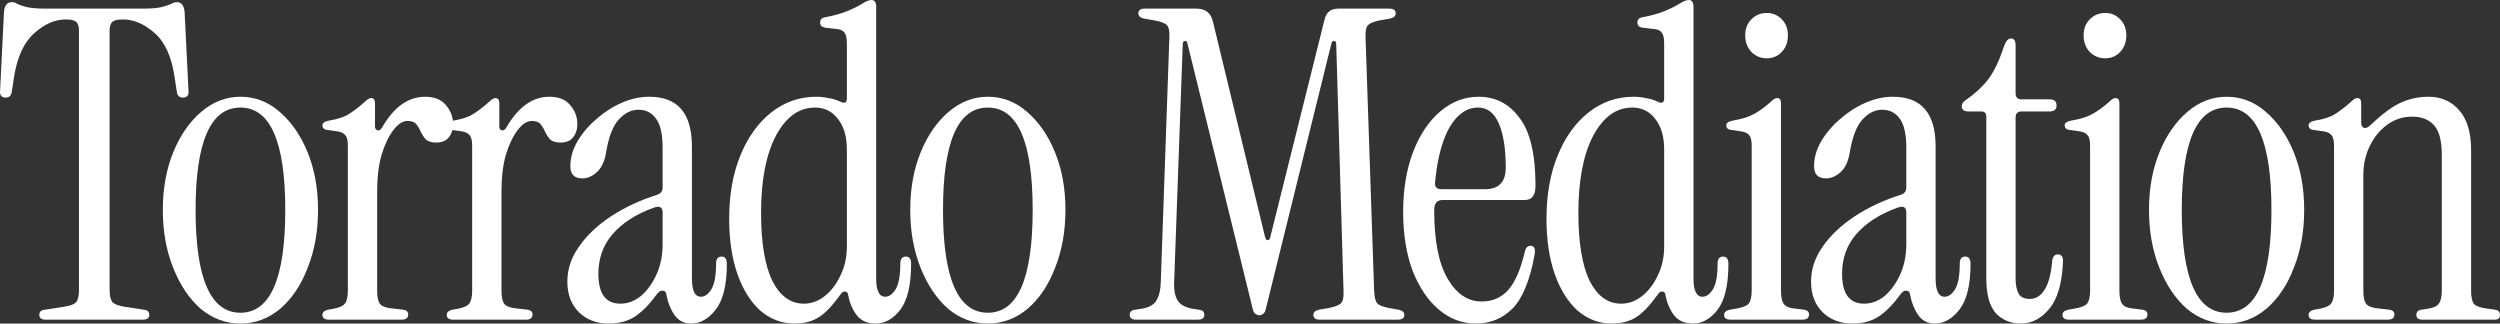
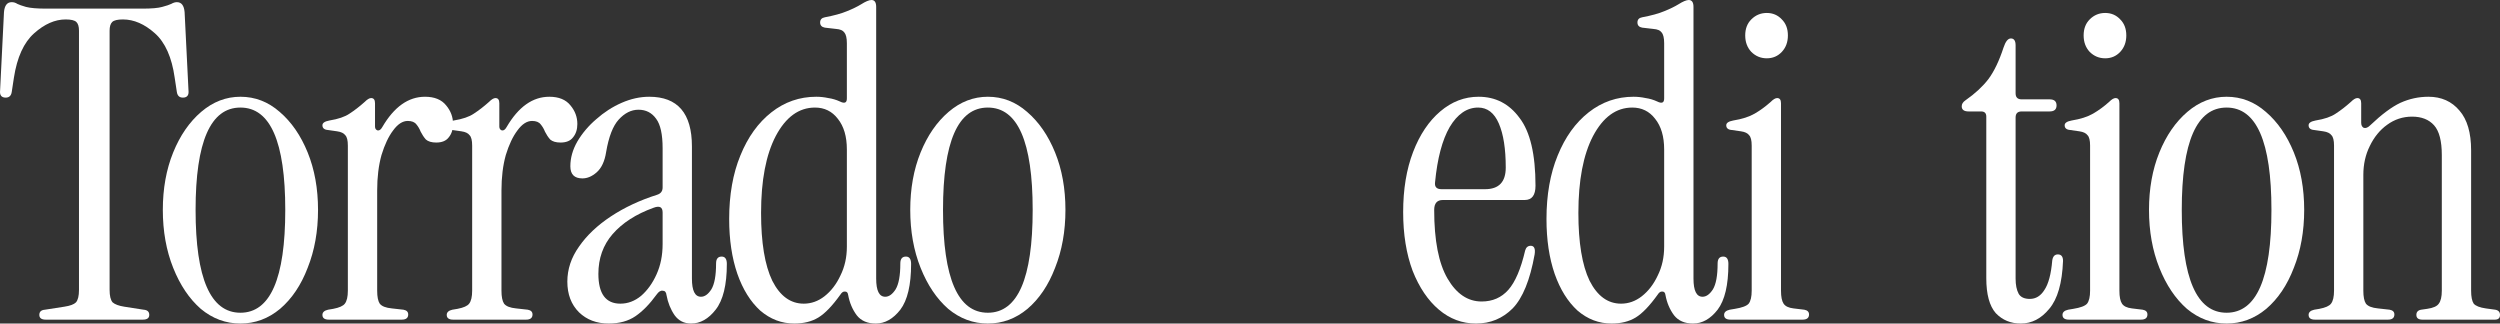
<svg xmlns="http://www.w3.org/2000/svg" width="170" height="22" viewBox="0 0 170 22" fill="none">
  <rect x="0" y="0" width="170" height="22" fill="#333333" stroke="none" />
  <path d="M3.114 21.736C2.821 21.736 2.674 21.628 2.674 21.413C2.674 21.197 2.801 21.08 3.056 21.06L4.375 20.855C4.766 20.796 5.029 20.698 5.166 20.561C5.303 20.404 5.371 20.12 5.371 19.709V2.085C5.371 1.811 5.313 1.615 5.195 1.498C5.078 1.381 4.834 1.322 4.463 1.322C3.74 1.322 3.026 1.635 2.323 2.262C1.619 2.888 1.16 3.897 0.945 5.287L0.798 6.256C0.759 6.511 0.622 6.638 0.388 6.638C0.095 6.638 -0.032 6.472 0.007 6.139L0.271 0.822C0.31 0.372 0.486 0.147 0.798 0.147C0.935 0.147 1.062 0.186 1.179 0.264C1.297 0.323 1.492 0.392 1.766 0.47C2.059 0.548 2.518 0.587 3.143 0.587H9.681C10.306 0.587 10.755 0.548 11.029 0.47C11.322 0.392 11.527 0.323 11.645 0.264C11.781 0.186 11.908 0.147 12.026 0.147C12.338 0.147 12.514 0.372 12.553 0.822L12.817 6.139C12.856 6.472 12.729 6.638 12.436 6.638C12.201 6.638 12.065 6.511 12.026 6.256L11.879 5.287C11.684 3.897 11.234 2.888 10.531 2.262C9.827 1.635 9.104 1.322 8.361 1.322C7.99 1.322 7.746 1.381 7.629 1.498C7.511 1.615 7.453 1.811 7.453 2.085V19.709C7.453 20.12 7.521 20.404 7.658 20.561C7.814 20.698 8.078 20.796 8.449 20.855L9.768 21.06C10.023 21.08 10.15 21.197 10.15 21.413C10.15 21.628 10.003 21.736 9.71 21.736H3.114Z" fill="white" />
  <path d="M16.349 22C15.352 22 14.453 21.667 13.652 21.001C12.87 20.316 12.245 19.386 11.776 18.211C11.307 17.036 11.072 15.724 11.072 14.275C11.072 12.826 11.307 11.524 11.776 10.368C12.245 9.213 12.88 8.293 13.681 7.607C14.483 6.922 15.372 6.579 16.349 6.579C17.346 6.579 18.235 6.922 19.017 7.607C19.818 8.293 20.453 9.213 20.922 10.368C21.391 11.524 21.626 12.826 21.626 14.275C21.626 15.724 21.391 17.036 20.922 18.211C20.473 19.386 19.847 20.316 19.046 21.001C18.245 21.667 17.346 22 16.349 22ZM16.349 21.266C18.381 21.266 19.398 18.936 19.398 14.275C19.398 9.634 18.381 7.314 16.349 7.314C14.317 7.314 13.3 9.634 13.3 14.275C13.3 18.936 14.317 21.266 16.349 21.266Z" fill="white" />
  <path d="M25.999 8.636C26.801 7.265 27.768 6.579 28.901 6.579C29.546 6.579 30.025 6.775 30.338 7.167C30.651 7.539 30.807 7.96 30.807 8.43C30.807 8.802 30.709 9.105 30.514 9.34C30.338 9.575 30.054 9.693 29.664 9.693C29.351 9.693 29.116 9.624 28.96 9.487C28.823 9.331 28.706 9.154 28.608 8.959C28.53 8.763 28.432 8.596 28.315 8.459C28.198 8.303 28.002 8.224 27.729 8.224C27.377 8.224 27.045 8.44 26.732 8.87C26.419 9.282 26.156 9.84 25.941 10.545C25.745 11.25 25.648 12.053 25.648 12.953V19.768C25.648 20.179 25.706 20.473 25.823 20.649C25.96 20.825 26.234 20.933 26.644 20.972L27.436 21.06C27.651 21.099 27.758 21.207 27.758 21.383C27.758 21.618 27.612 21.736 27.318 21.736H22.364C22.071 21.736 21.925 21.628 21.925 21.413C21.925 21.236 22.052 21.119 22.306 21.06L22.657 21.001C23.068 20.923 23.332 20.805 23.449 20.649C23.586 20.473 23.654 20.179 23.654 19.768V9.899C23.654 9.546 23.596 9.311 23.478 9.194C23.381 9.057 23.195 8.968 22.921 8.929L22.306 8.841C22.052 8.822 21.925 8.714 21.925 8.518C21.925 8.361 22.081 8.254 22.394 8.195C23 8.097 23.459 7.94 23.771 7.725C24.104 7.51 24.446 7.245 24.797 6.932C24.973 6.756 25.12 6.668 25.237 6.668C25.413 6.668 25.501 6.785 25.501 7.02V8.606C25.501 8.743 25.56 8.831 25.677 8.87C25.794 8.89 25.902 8.812 25.999 8.636Z" fill="white" />
  <path d="M34.452 8.636C35.254 7.265 36.221 6.579 37.354 6.579C37.999 6.579 38.478 6.775 38.791 7.167C39.103 7.539 39.26 7.96 39.26 8.43C39.26 8.802 39.162 9.105 38.967 9.34C38.791 9.575 38.507 9.693 38.117 9.693C37.804 9.693 37.569 9.624 37.413 9.487C37.276 9.331 37.159 9.154 37.061 8.959C36.983 8.763 36.885 8.596 36.768 8.459C36.651 8.303 36.455 8.224 36.182 8.224C35.83 8.224 35.498 8.44 35.185 8.87C34.873 9.282 34.609 9.84 34.394 10.545C34.198 11.25 34.1 12.053 34.1 12.953V19.768C34.1 20.179 34.159 20.473 34.276 20.649C34.413 20.825 34.687 20.933 35.097 20.972L35.889 21.06C36.104 21.099 36.211 21.207 36.211 21.383C36.211 21.618 36.065 21.736 35.771 21.736H30.817C30.524 21.736 30.378 21.628 30.378 21.413C30.378 21.236 30.505 21.119 30.759 21.06L31.11 21.001C31.521 20.923 31.785 20.805 31.902 20.649C32.039 20.473 32.107 20.179 32.107 19.768V9.899C32.107 9.546 32.048 9.311 31.931 9.194C31.834 9.057 31.648 8.968 31.374 8.929L30.759 8.841C30.505 8.822 30.378 8.714 30.378 8.518C30.378 8.361 30.534 8.254 30.847 8.195C31.453 8.097 31.912 7.94 32.224 7.725C32.557 7.51 32.899 7.245 33.25 6.932C33.426 6.756 33.573 6.668 33.69 6.668C33.866 6.668 33.954 6.785 33.954 7.02V8.606C33.954 8.743 34.013 8.831 34.13 8.87C34.247 8.89 34.355 8.812 34.452 8.636Z" fill="white" />
  <path d="M41.393 22C40.572 22 39.898 21.745 39.371 21.236C38.843 20.708 38.579 20.012 38.579 19.151C38.579 18.309 38.843 17.516 39.371 16.772C39.898 16.008 40.621 15.323 41.54 14.716C42.458 14.109 43.504 13.619 44.676 13.247C44.931 13.169 45.058 13.002 45.058 12.748V10.075C45.058 9.135 44.911 8.469 44.618 8.077C44.325 7.666 43.924 7.461 43.416 7.461C42.927 7.461 42.478 7.686 42.068 8.136C41.677 8.567 41.393 9.301 41.217 10.339C41.12 10.966 40.905 11.426 40.572 11.72C40.26 11.994 39.937 12.131 39.605 12.131C39.058 12.131 38.784 11.857 38.784 11.308C38.784 10.741 38.941 10.182 39.253 9.634C39.586 9.066 40.016 8.557 40.543 8.107C41.071 7.637 41.647 7.265 42.273 6.991C42.898 6.717 43.523 6.579 44.149 6.579C46.084 6.579 47.051 7.705 47.051 9.957V18.945C47.051 19.768 47.256 20.179 47.666 20.179C47.921 20.179 48.155 20.012 48.37 19.68C48.585 19.327 48.693 18.74 48.693 17.917C48.693 17.604 48.819 17.447 49.074 17.447C49.308 17.447 49.425 17.614 49.425 17.947C49.425 19.376 49.171 20.414 48.663 21.06C48.175 21.687 47.618 22 46.992 22C46.523 22 46.152 21.814 45.878 21.442C45.605 21.05 45.419 20.59 45.321 20.061C45.302 19.866 45.214 19.768 45.058 19.768C44.921 19.748 44.784 19.836 44.647 20.032C44.178 20.678 43.699 21.168 43.211 21.501C42.722 21.834 42.116 22 41.393 22ZM42.185 20.649C42.693 20.649 43.162 20.473 43.592 20.12C44.022 19.748 44.374 19.259 44.647 18.651C44.921 18.044 45.058 17.359 45.058 16.596V14.451C45.058 14.079 44.852 13.972 44.442 14.128C43.25 14.559 42.322 15.156 41.657 15.92C41.012 16.664 40.69 17.565 40.69 18.622C40.69 19.973 41.188 20.649 42.185 20.649Z" fill="white" />
  <path d="M54.011 22C53.151 22 52.379 21.706 51.695 21.119C51.03 20.512 50.512 19.68 50.141 18.622C49.77 17.545 49.584 16.302 49.584 14.892C49.584 13.247 49.838 11.808 50.346 10.574C50.854 9.321 51.558 8.342 52.457 7.637C53.356 6.932 54.372 6.579 55.505 6.579C55.779 6.579 56.053 6.609 56.326 6.668C56.6 6.707 56.864 6.785 57.118 6.903C57.431 7.059 57.587 6.991 57.587 6.697V2.937C57.587 2.585 57.528 2.34 57.411 2.203C57.313 2.066 57.127 1.988 56.854 1.968L56.092 1.88C55.877 1.841 55.769 1.723 55.769 1.527C55.769 1.332 55.877 1.214 56.092 1.175C56.717 1.057 57.215 0.92 57.587 0.764C57.978 0.607 58.3 0.45 58.554 0.294C58.867 0.098 59.101 0 59.258 0C59.473 0 59.58 0.157 59.58 0.47V18.945C59.58 19.768 59.785 20.179 60.196 20.179C60.45 20.179 60.684 20.012 60.899 19.68C61.114 19.327 61.222 18.74 61.222 17.917C61.222 17.604 61.349 17.447 61.603 17.447C61.837 17.447 61.955 17.614 61.955 17.947C61.955 19.376 61.71 20.414 61.222 21.06C60.733 21.687 60.176 22 59.551 22C58.984 22 58.554 21.814 58.261 21.442C57.968 21.05 57.773 20.59 57.675 20.061C57.655 19.905 57.587 19.826 57.469 19.826C57.352 19.807 57.245 19.875 57.147 20.032C56.6 20.796 56.102 21.315 55.652 21.589C55.203 21.863 54.655 22 54.011 22ZM54.655 20.649C55.163 20.649 55.633 20.482 56.062 20.149C56.512 19.797 56.873 19.327 57.147 18.74C57.44 18.152 57.587 17.496 57.587 16.772V10.163C57.587 9.282 57.382 8.587 56.971 8.077C56.58 7.568 56.062 7.314 55.418 7.314C54.323 7.314 53.434 7.96 52.75 9.252C52.086 10.525 51.753 12.268 51.753 14.481C51.753 16.498 52.007 18.035 52.516 19.092C53.043 20.13 53.756 20.649 54.655 20.649Z" fill="white" />
  <path d="M67.173 22C66.177 22 65.278 21.667 64.477 21.001C63.695 20.316 63.069 19.386 62.6 18.211C62.131 17.036 61.897 15.724 61.897 14.275C61.897 12.826 62.131 11.524 62.6 10.368C63.069 9.213 63.705 8.293 64.506 7.607C65.307 6.922 66.196 6.579 67.173 6.579C68.17 6.579 69.059 6.922 69.841 7.607C70.642 8.293 71.277 9.213 71.746 10.368C72.215 11.524 72.45 12.826 72.45 14.275C72.45 15.724 72.215 17.036 71.746 18.211C71.297 19.386 70.672 20.316 69.87 21.001C69.069 21.667 68.17 22 67.173 22ZM67.173 21.266C69.206 21.266 70.222 18.936 70.222 14.275C70.222 9.634 69.206 7.314 67.173 7.314C65.141 7.314 64.125 9.634 64.125 14.275C64.125 18.936 65.141 21.266 67.173 21.266Z" fill="white" />
-   <path d="M85.645 21.442C85.567 21.442 85.479 21.413 85.381 21.354C85.283 21.295 85.215 21.168 85.176 20.972L80.749 2.967C80.73 2.83 80.671 2.771 80.574 2.79C80.476 2.79 80.427 2.859 80.427 2.996L79.841 19.21C79.821 19.758 79.909 20.179 80.105 20.473C80.3 20.747 80.642 20.923 81.131 21.001L81.512 21.06C81.766 21.08 81.893 21.197 81.893 21.413C81.893 21.628 81.746 21.736 81.453 21.736H77.261C76.968 21.736 76.821 21.628 76.821 21.413C76.821 21.197 76.948 21.08 77.203 21.06L77.584 21.001C78.092 20.923 78.434 20.747 78.61 20.473C78.805 20.179 78.912 19.758 78.932 19.21L79.518 2.526C79.538 2.115 79.479 1.841 79.342 1.704C79.206 1.567 78.912 1.459 78.463 1.381L77.789 1.263C77.535 1.204 77.408 1.087 77.408 0.911C77.408 0.695 77.554 0.587 77.847 0.587H81.365C81.971 0.587 82.342 0.881 82.479 1.469L86.026 16.125C86.065 16.263 86.124 16.331 86.202 16.331C86.3 16.331 86.358 16.263 86.378 16.125L90.071 1.322C90.189 0.832 90.501 0.587 91.009 0.587H94.469C94.762 0.587 94.908 0.695 94.908 0.911C94.908 1.087 94.781 1.204 94.527 1.263L93.853 1.381C93.442 1.459 93.169 1.567 93.032 1.704C92.895 1.841 92.837 2.115 92.856 2.526L93.442 19.797C93.462 20.208 93.53 20.482 93.648 20.619C93.765 20.757 94.029 20.864 94.439 20.943L95.113 21.06C95.367 21.119 95.494 21.236 95.494 21.413C95.494 21.628 95.348 21.736 95.055 21.736H89.749C89.456 21.736 89.309 21.628 89.309 21.413C89.309 21.236 89.436 21.119 89.69 21.06L90.365 20.943C90.775 20.864 91.049 20.757 91.185 20.619C91.322 20.482 91.381 20.208 91.361 19.797L90.863 2.996C90.863 2.859 90.814 2.79 90.716 2.79C90.638 2.771 90.579 2.82 90.54 2.937L86.085 20.972C86.046 21.168 85.977 21.295 85.879 21.354C85.801 21.413 85.723 21.442 85.645 21.442Z" fill="white" />
  <path d="M100.369 22C99.43 22 98.59 21.687 97.848 21.06C97.105 20.433 96.509 19.552 96.059 18.417C95.629 17.261 95.415 15.93 95.415 14.422C95.415 12.875 95.639 11.514 96.089 10.339C96.538 9.164 97.154 8.244 97.936 7.578C98.717 6.912 99.587 6.579 100.544 6.579C101.698 6.579 102.626 7.059 103.329 8.019C104.052 8.959 104.414 10.496 104.414 12.63C104.414 13.276 104.17 13.6 103.681 13.6H98.111C97.721 13.6 97.525 13.825 97.525 14.275C97.525 16.351 97.828 17.907 98.434 18.945C99.04 19.983 99.812 20.502 100.75 20.502C101.492 20.502 102.098 20.238 102.567 19.709C103.036 19.18 103.417 18.289 103.71 17.036C103.769 16.821 103.896 16.713 104.091 16.713C104.326 16.713 104.414 16.909 104.355 17.3C104.043 19.043 103.544 20.267 102.86 20.972C102.176 21.657 101.346 22 100.369 22ZM98.023 12.865H100.984C101.922 12.865 102.391 12.376 102.391 11.396C102.391 10.124 102.235 9.125 101.922 8.401C101.61 7.676 101.141 7.314 100.515 7.314C99.753 7.314 99.108 7.754 98.58 8.636C98.072 9.517 97.74 10.77 97.584 12.395C97.545 12.709 97.691 12.865 98.023 12.865Z" fill="white" />
  <path d="M109.587 22C108.727 22 107.955 21.706 107.271 21.119C106.607 20.512 106.089 19.68 105.717 18.622C105.346 17.545 105.161 16.302 105.161 14.892C105.161 13.247 105.415 11.808 105.923 10.574C106.431 9.321 107.134 8.342 108.033 7.637C108.932 6.932 109.948 6.579 111.082 6.579C111.356 6.579 111.629 6.609 111.903 6.668C112.176 6.707 112.44 6.785 112.694 6.903C113.007 7.059 113.163 6.991 113.163 6.697V2.937C113.163 2.585 113.105 2.34 112.987 2.203C112.89 2.066 112.704 1.988 112.43 1.968L111.668 1.88C111.453 1.841 111.346 1.723 111.346 1.527C111.346 1.332 111.453 1.214 111.668 1.175C112.294 1.057 112.792 0.92 113.163 0.764C113.554 0.607 113.877 0.45 114.131 0.294C114.443 0.098 114.678 0 114.834 0C115.049 0 115.157 0.157 115.157 0.47V18.945C115.157 19.768 115.362 20.179 115.772 20.179C116.026 20.179 116.261 20.012 116.476 19.68C116.691 19.327 116.798 18.74 116.798 17.917C116.798 17.604 116.925 17.447 117.179 17.447C117.414 17.447 117.531 17.614 117.531 17.947C117.531 19.376 117.287 20.414 116.798 21.06C116.31 21.687 115.753 22 115.127 22C114.561 22 114.131 21.814 113.837 21.442C113.544 21.05 113.349 20.59 113.251 20.061C113.232 19.905 113.163 19.826 113.046 19.826C112.929 19.807 112.821 19.875 112.724 20.032C112.176 20.796 111.678 21.315 111.229 21.589C110.779 21.863 110.232 22 109.587 22ZM110.232 20.649C110.74 20.649 111.209 20.482 111.639 20.149C112.088 19.797 112.45 19.327 112.724 18.74C113.017 18.152 113.163 17.496 113.163 16.772V10.163C113.163 9.282 112.958 8.587 112.548 8.077C112.157 7.568 111.639 7.314 110.994 7.314C109.9 7.314 109.01 7.96 108.326 9.252C107.662 10.525 107.33 12.268 107.33 14.481C107.33 16.498 107.584 18.035 108.092 19.092C108.62 20.13 109.333 20.649 110.232 20.649Z" fill="white" />
  <path d="M120.141 3.965C119.731 3.965 119.379 3.818 119.086 3.525C118.812 3.231 118.675 2.859 118.675 2.409C118.675 1.958 118.812 1.596 119.086 1.322C119.379 1.028 119.731 0.881 120.141 0.881C120.551 0.881 120.893 1.028 121.167 1.322C121.441 1.596 121.577 1.958 121.577 2.409C121.577 2.859 121.441 3.231 121.167 3.525C120.893 3.818 120.551 3.965 120.141 3.965ZM117.679 21.736C117.385 21.736 117.239 21.628 117.239 21.413C117.239 21.236 117.366 21.119 117.62 21.06L117.972 21.001C118.46 20.923 118.773 20.805 118.91 20.649C119.047 20.473 119.115 20.179 119.115 19.768V9.899C119.115 9.546 119.056 9.311 118.939 9.194C118.841 9.057 118.656 8.968 118.382 8.929L117.766 8.841C117.512 8.822 117.385 8.714 117.385 8.518C117.385 8.361 117.542 8.254 117.854 8.195C118.46 8.097 118.949 7.94 119.32 7.725C119.691 7.51 120.053 7.245 120.405 6.932C120.581 6.756 120.727 6.668 120.844 6.668C121.02 6.668 121.108 6.785 121.108 7.02V19.768C121.108 20.179 121.167 20.473 121.284 20.649C121.401 20.825 121.626 20.933 121.958 20.972L122.691 21.06C122.906 21.099 123.014 21.207 123.014 21.383C123.014 21.618 122.867 21.736 122.574 21.736H117.679Z" fill="white" />
-   <path d="M125.964 22C125.144 22 124.469 21.745 123.942 21.236C123.414 20.708 123.15 20.012 123.15 19.151C123.15 18.309 123.414 17.516 123.942 16.772C124.469 16.008 125.192 15.323 126.111 14.716C127.029 14.109 128.075 13.619 129.248 13.247C129.502 13.169 129.629 13.002 129.629 12.748V10.075C129.629 9.135 129.482 8.469 129.189 8.077C128.896 7.666 128.495 7.461 127.987 7.461C127.498 7.461 127.049 7.686 126.639 8.136C126.248 8.567 125.964 9.301 125.788 10.339C125.691 10.966 125.476 11.426 125.144 11.72C124.831 11.994 124.508 12.131 124.176 12.131C123.629 12.131 123.355 11.857 123.355 11.308C123.355 10.741 123.512 10.182 123.824 9.634C124.157 9.066 124.587 8.557 125.114 8.107C125.642 7.637 126.218 7.265 126.844 6.991C127.469 6.717 128.094 6.579 128.72 6.579C130.655 6.579 131.622 7.705 131.622 9.957V18.945C131.622 19.768 131.827 20.179 132.238 20.179C132.492 20.179 132.726 20.012 132.941 19.68C133.156 19.327 133.264 18.74 133.264 17.917C133.264 17.604 133.391 17.447 133.645 17.447C133.879 17.447 133.996 17.614 133.996 17.947C133.996 19.376 133.742 20.414 133.234 21.06C132.746 21.687 132.189 22 131.563 22C131.094 22 130.723 21.814 130.449 21.442C130.176 21.05 129.99 20.59 129.892 20.061C129.873 19.866 129.785 19.768 129.629 19.768C129.492 19.748 129.355 19.836 129.218 20.032C128.749 20.678 128.27 21.168 127.782 21.501C127.293 21.834 126.687 22 125.964 22ZM126.756 20.649C127.264 20.649 127.733 20.473 128.163 20.12C128.593 19.748 128.945 19.259 129.218 18.651C129.492 18.044 129.629 17.359 129.629 16.596V14.451C129.629 14.079 129.423 13.972 129.013 14.128C127.821 14.559 126.893 15.156 126.228 15.92C125.583 16.664 125.261 17.565 125.261 18.622C125.261 19.973 125.759 20.649 126.756 20.649Z" fill="white" />
  <path d="M137.413 22C136.729 22 136.162 21.765 135.713 21.295C135.283 20.805 135.068 20.012 135.068 18.916V7.931C135.068 7.696 134.951 7.578 134.716 7.578H133.866C133.553 7.578 133.397 7.461 133.397 7.226C133.397 7.069 133.485 6.932 133.661 6.814C134.306 6.364 134.824 5.884 135.215 5.375C135.605 4.846 135.947 4.132 136.241 3.231C136.377 2.82 136.543 2.614 136.739 2.614C136.954 2.614 137.061 2.771 137.061 3.084V6.344C137.061 6.619 137.198 6.756 137.472 6.756H139.377C139.69 6.756 139.846 6.893 139.846 7.167C139.846 7.441 139.69 7.578 139.377 7.578H137.472C137.198 7.578 137.061 7.715 137.061 7.989V18.945C137.061 19.376 137.13 19.719 137.267 19.973C137.403 20.208 137.657 20.326 138.029 20.326C138.439 20.326 138.771 20.12 139.025 19.709C139.299 19.298 139.475 18.632 139.553 17.712C139.592 17.438 139.719 17.3 139.934 17.3C140.169 17.3 140.286 17.447 140.286 17.741C140.227 19.249 139.915 20.336 139.348 21.001C138.801 21.667 138.156 22 137.413 22Z" fill="white" />
  <path d="M143.152 3.965C142.742 3.965 142.39 3.818 142.097 3.525C141.824 3.231 141.687 2.859 141.687 2.409C141.687 1.958 141.824 1.596 142.097 1.322C142.39 1.028 142.742 0.881 143.152 0.881C143.563 0.881 143.905 1.028 144.178 1.322C144.452 1.596 144.589 1.958 144.589 2.409C144.589 2.859 144.452 3.231 144.178 3.525C143.905 3.818 143.563 3.965 143.152 3.965ZM140.69 21.736C140.397 21.736 140.25 21.628 140.25 21.413C140.25 21.236 140.377 21.119 140.631 21.06L140.983 21.001C141.472 20.923 141.784 20.805 141.921 20.649C142.058 20.473 142.126 20.179 142.126 19.768V9.899C142.126 9.546 142.068 9.311 141.951 9.194C141.853 9.057 141.667 8.968 141.394 8.929L140.778 8.841C140.524 8.822 140.397 8.714 140.397 8.518C140.397 8.361 140.553 8.254 140.866 8.195C141.472 8.097 141.96 7.94 142.332 7.725C142.703 7.51 143.065 7.245 143.416 6.932C143.592 6.756 143.739 6.668 143.856 6.668C144.032 6.668 144.12 6.785 144.12 7.02V19.768C144.12 20.179 144.178 20.473 144.296 20.649C144.413 20.825 144.638 20.933 144.97 20.972L145.703 21.06C145.918 21.099 146.025 21.207 146.025 21.383C146.025 21.618 145.879 21.736 145.586 21.736H140.69Z" fill="white" />
  <path d="M151.409 22C150.412 22 149.513 21.667 148.712 21.001C147.93 20.316 147.305 19.386 146.836 18.211C146.367 17.036 146.132 15.724 146.132 14.275C146.132 12.826 146.367 11.524 146.836 10.368C147.305 9.213 147.94 8.293 148.741 7.607C149.543 6.922 150.432 6.579 151.409 6.579C152.406 6.579 153.295 6.922 154.077 7.607C154.878 8.293 155.513 9.213 155.982 10.368C156.451 11.524 156.685 12.826 156.685 14.275C156.685 15.724 156.451 17.036 155.982 18.211C155.532 19.386 154.907 20.316 154.106 21.001C153.305 21.667 152.406 22 151.409 22ZM151.409 21.266C153.441 21.266 154.458 18.936 154.458 14.275C154.458 9.634 153.441 7.314 151.409 7.314C149.377 7.314 148.36 9.634 148.36 14.275C148.36 18.936 149.377 21.266 151.409 21.266Z" fill="white" />
  <path d="M157.424 21.736C157.131 21.736 156.985 21.628 156.985 21.413C156.985 21.236 157.112 21.119 157.366 21.06L157.717 21.001C158.128 20.923 158.392 20.805 158.509 20.649C158.646 20.473 158.714 20.179 158.714 19.768V9.899C158.714 9.546 158.655 9.311 158.538 9.194C158.441 9.057 158.255 8.968 157.981 8.929L157.366 8.841C157.112 8.822 156.985 8.714 156.985 8.518C156.985 8.361 157.141 8.254 157.454 8.195C158.059 8.097 158.519 7.94 158.831 7.725C159.164 7.51 159.506 7.245 159.857 6.932C160.033 6.756 160.18 6.668 160.297 6.668C160.473 6.668 160.561 6.785 160.561 7.02V8.342C160.561 8.518 160.62 8.636 160.737 8.694C160.874 8.733 161.02 8.675 161.176 8.518C161.958 7.774 162.642 7.265 163.228 6.991C163.834 6.717 164.469 6.579 165.134 6.579C166.013 6.579 166.717 6.893 167.244 7.519C167.772 8.126 168.036 9.027 168.036 10.222V19.768C168.036 20.179 168.095 20.473 168.212 20.649C168.349 20.805 168.622 20.913 169.033 20.972L169.678 21.06C169.893 21.099 170 21.217 170 21.413C170 21.628 169.883 21.736 169.648 21.736H164.723C164.45 21.736 164.313 21.628 164.313 21.413C164.313 21.217 164.421 21.099 164.636 21.06L165.046 21.001C165.456 20.943 165.72 20.825 165.837 20.649C165.974 20.473 166.043 20.179 166.043 19.768V10.545C166.043 9.585 165.867 8.91 165.515 8.518C165.163 8.126 164.665 7.931 164.02 7.931C163.395 7.931 162.828 8.117 162.32 8.489C161.831 8.841 161.44 9.321 161.147 9.928C160.854 10.515 160.707 11.171 160.707 11.896V19.768C160.707 20.179 160.766 20.473 160.883 20.649C161.02 20.825 161.294 20.933 161.704 20.972L162.496 21.06C162.711 21.099 162.818 21.207 162.818 21.383C162.818 21.618 162.671 21.736 162.378 21.736H157.424Z" fill="white" />
</svg>